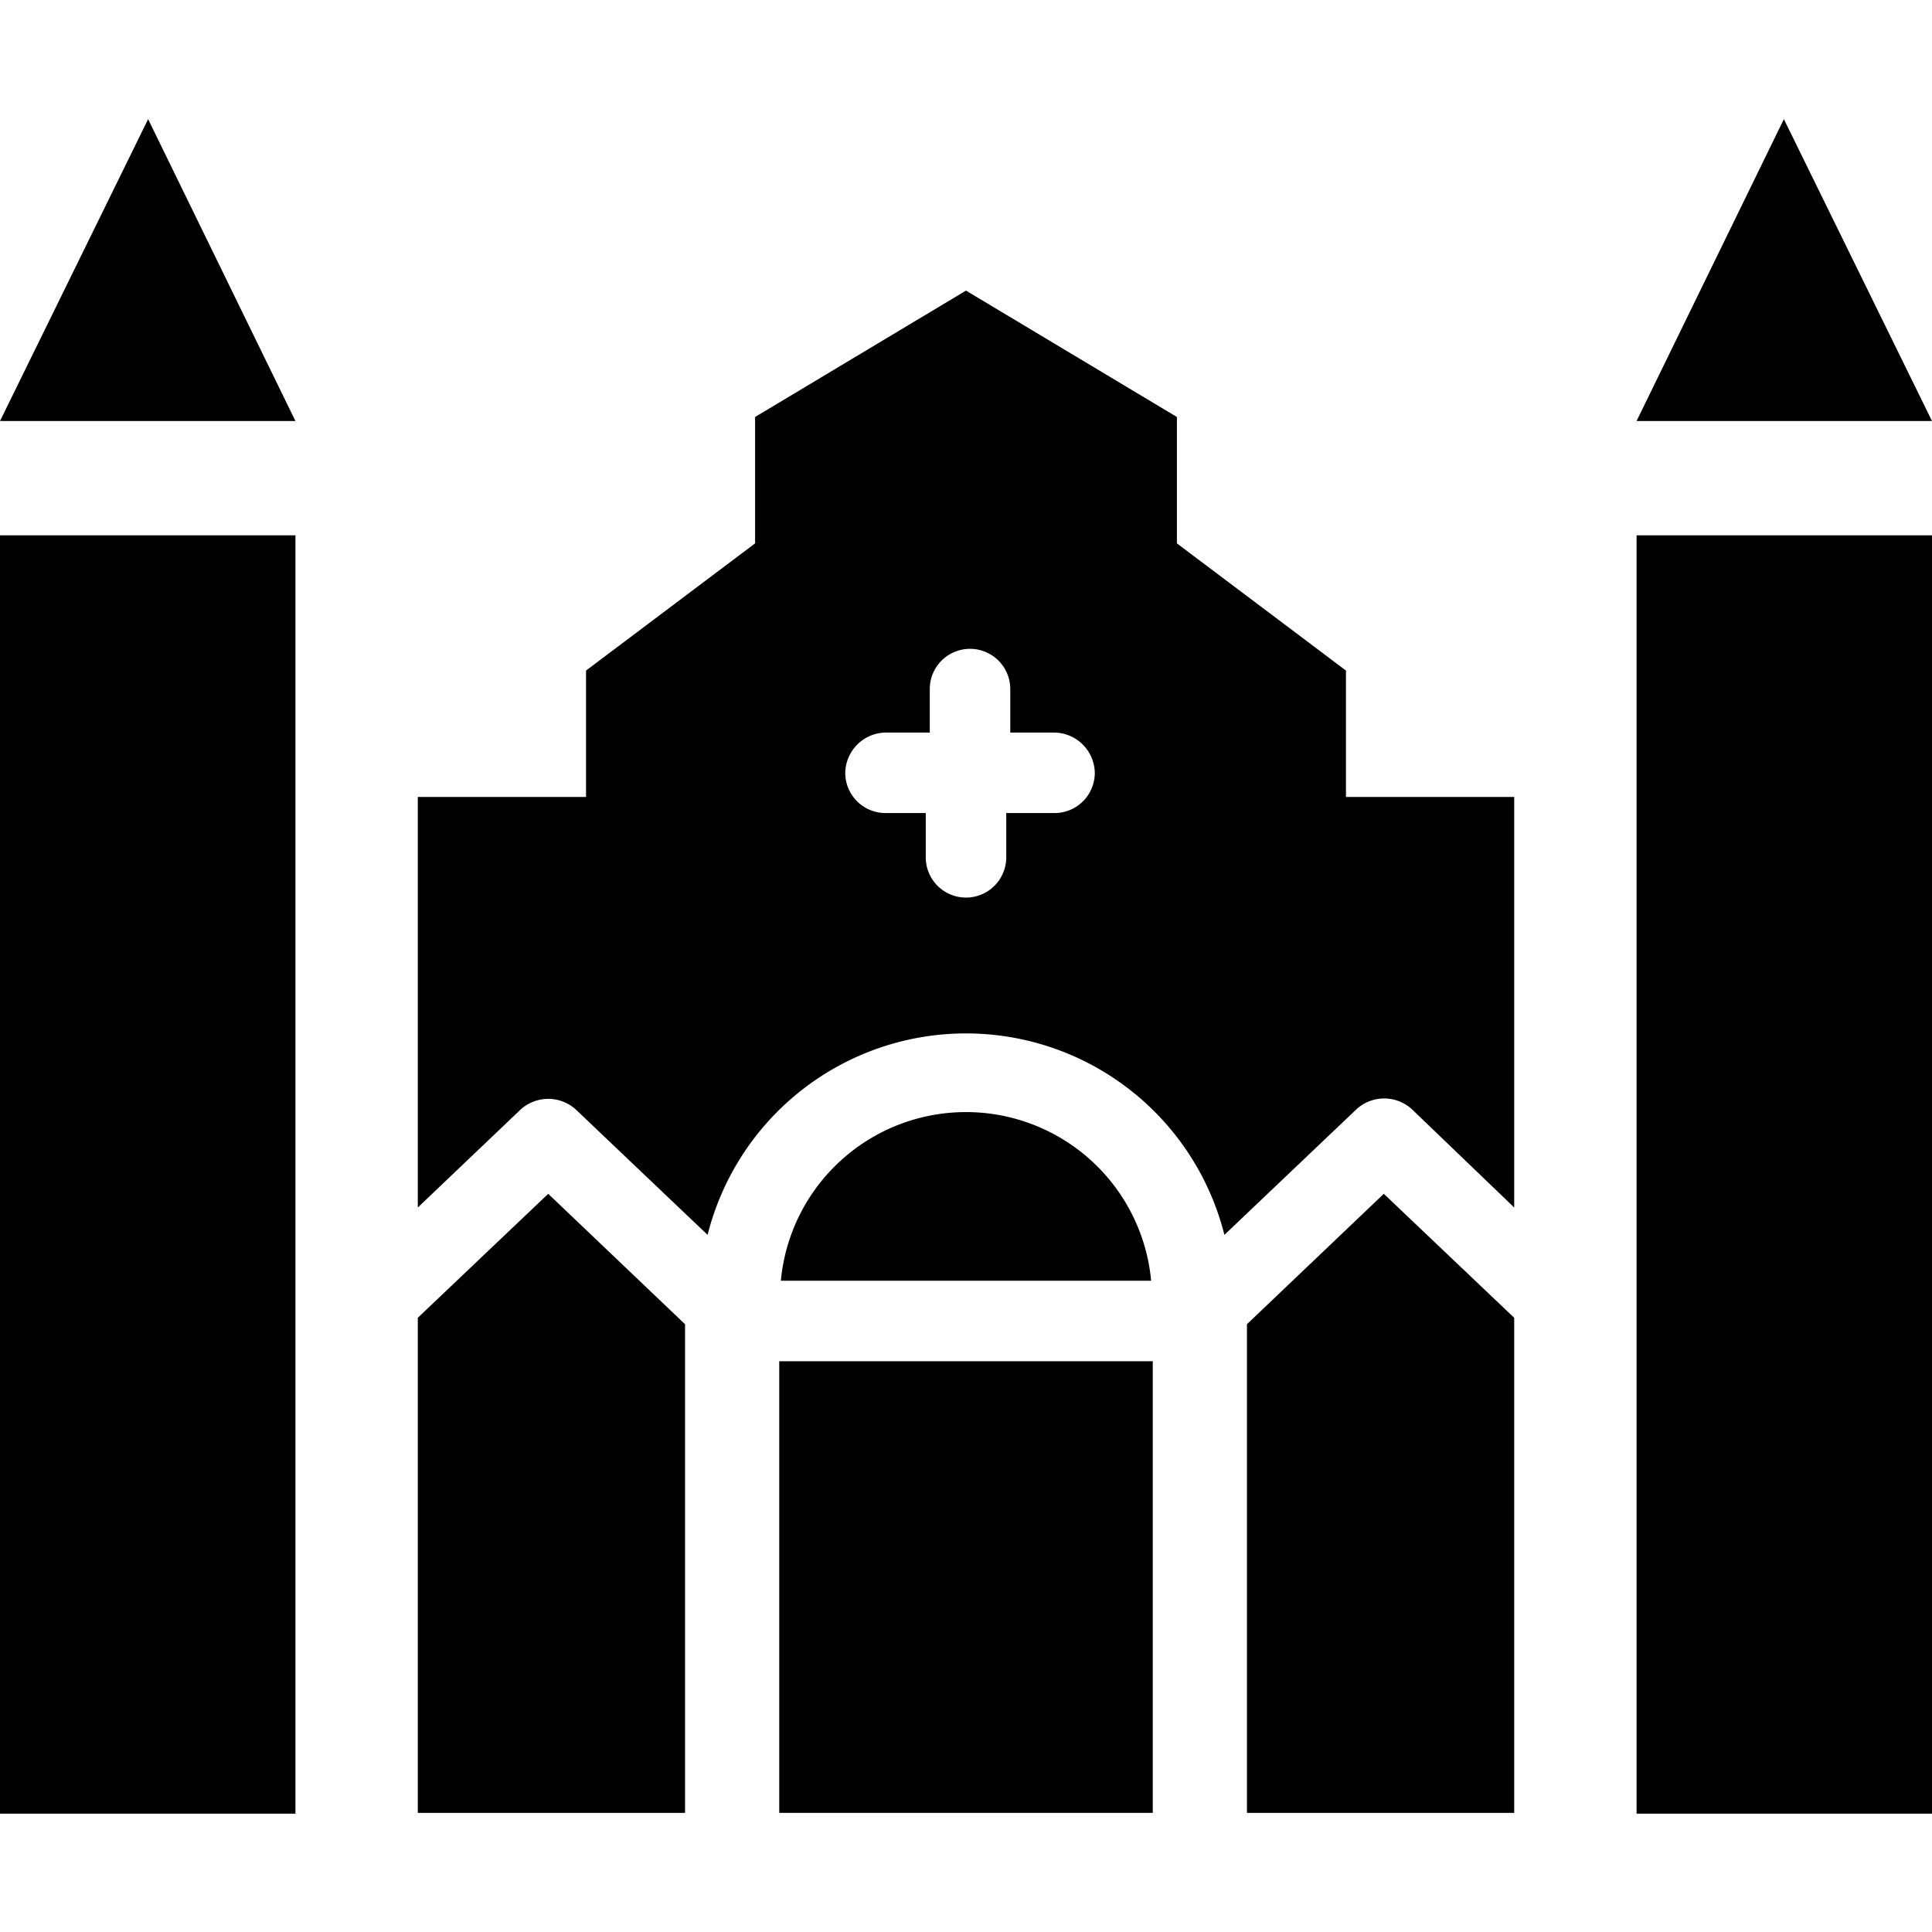
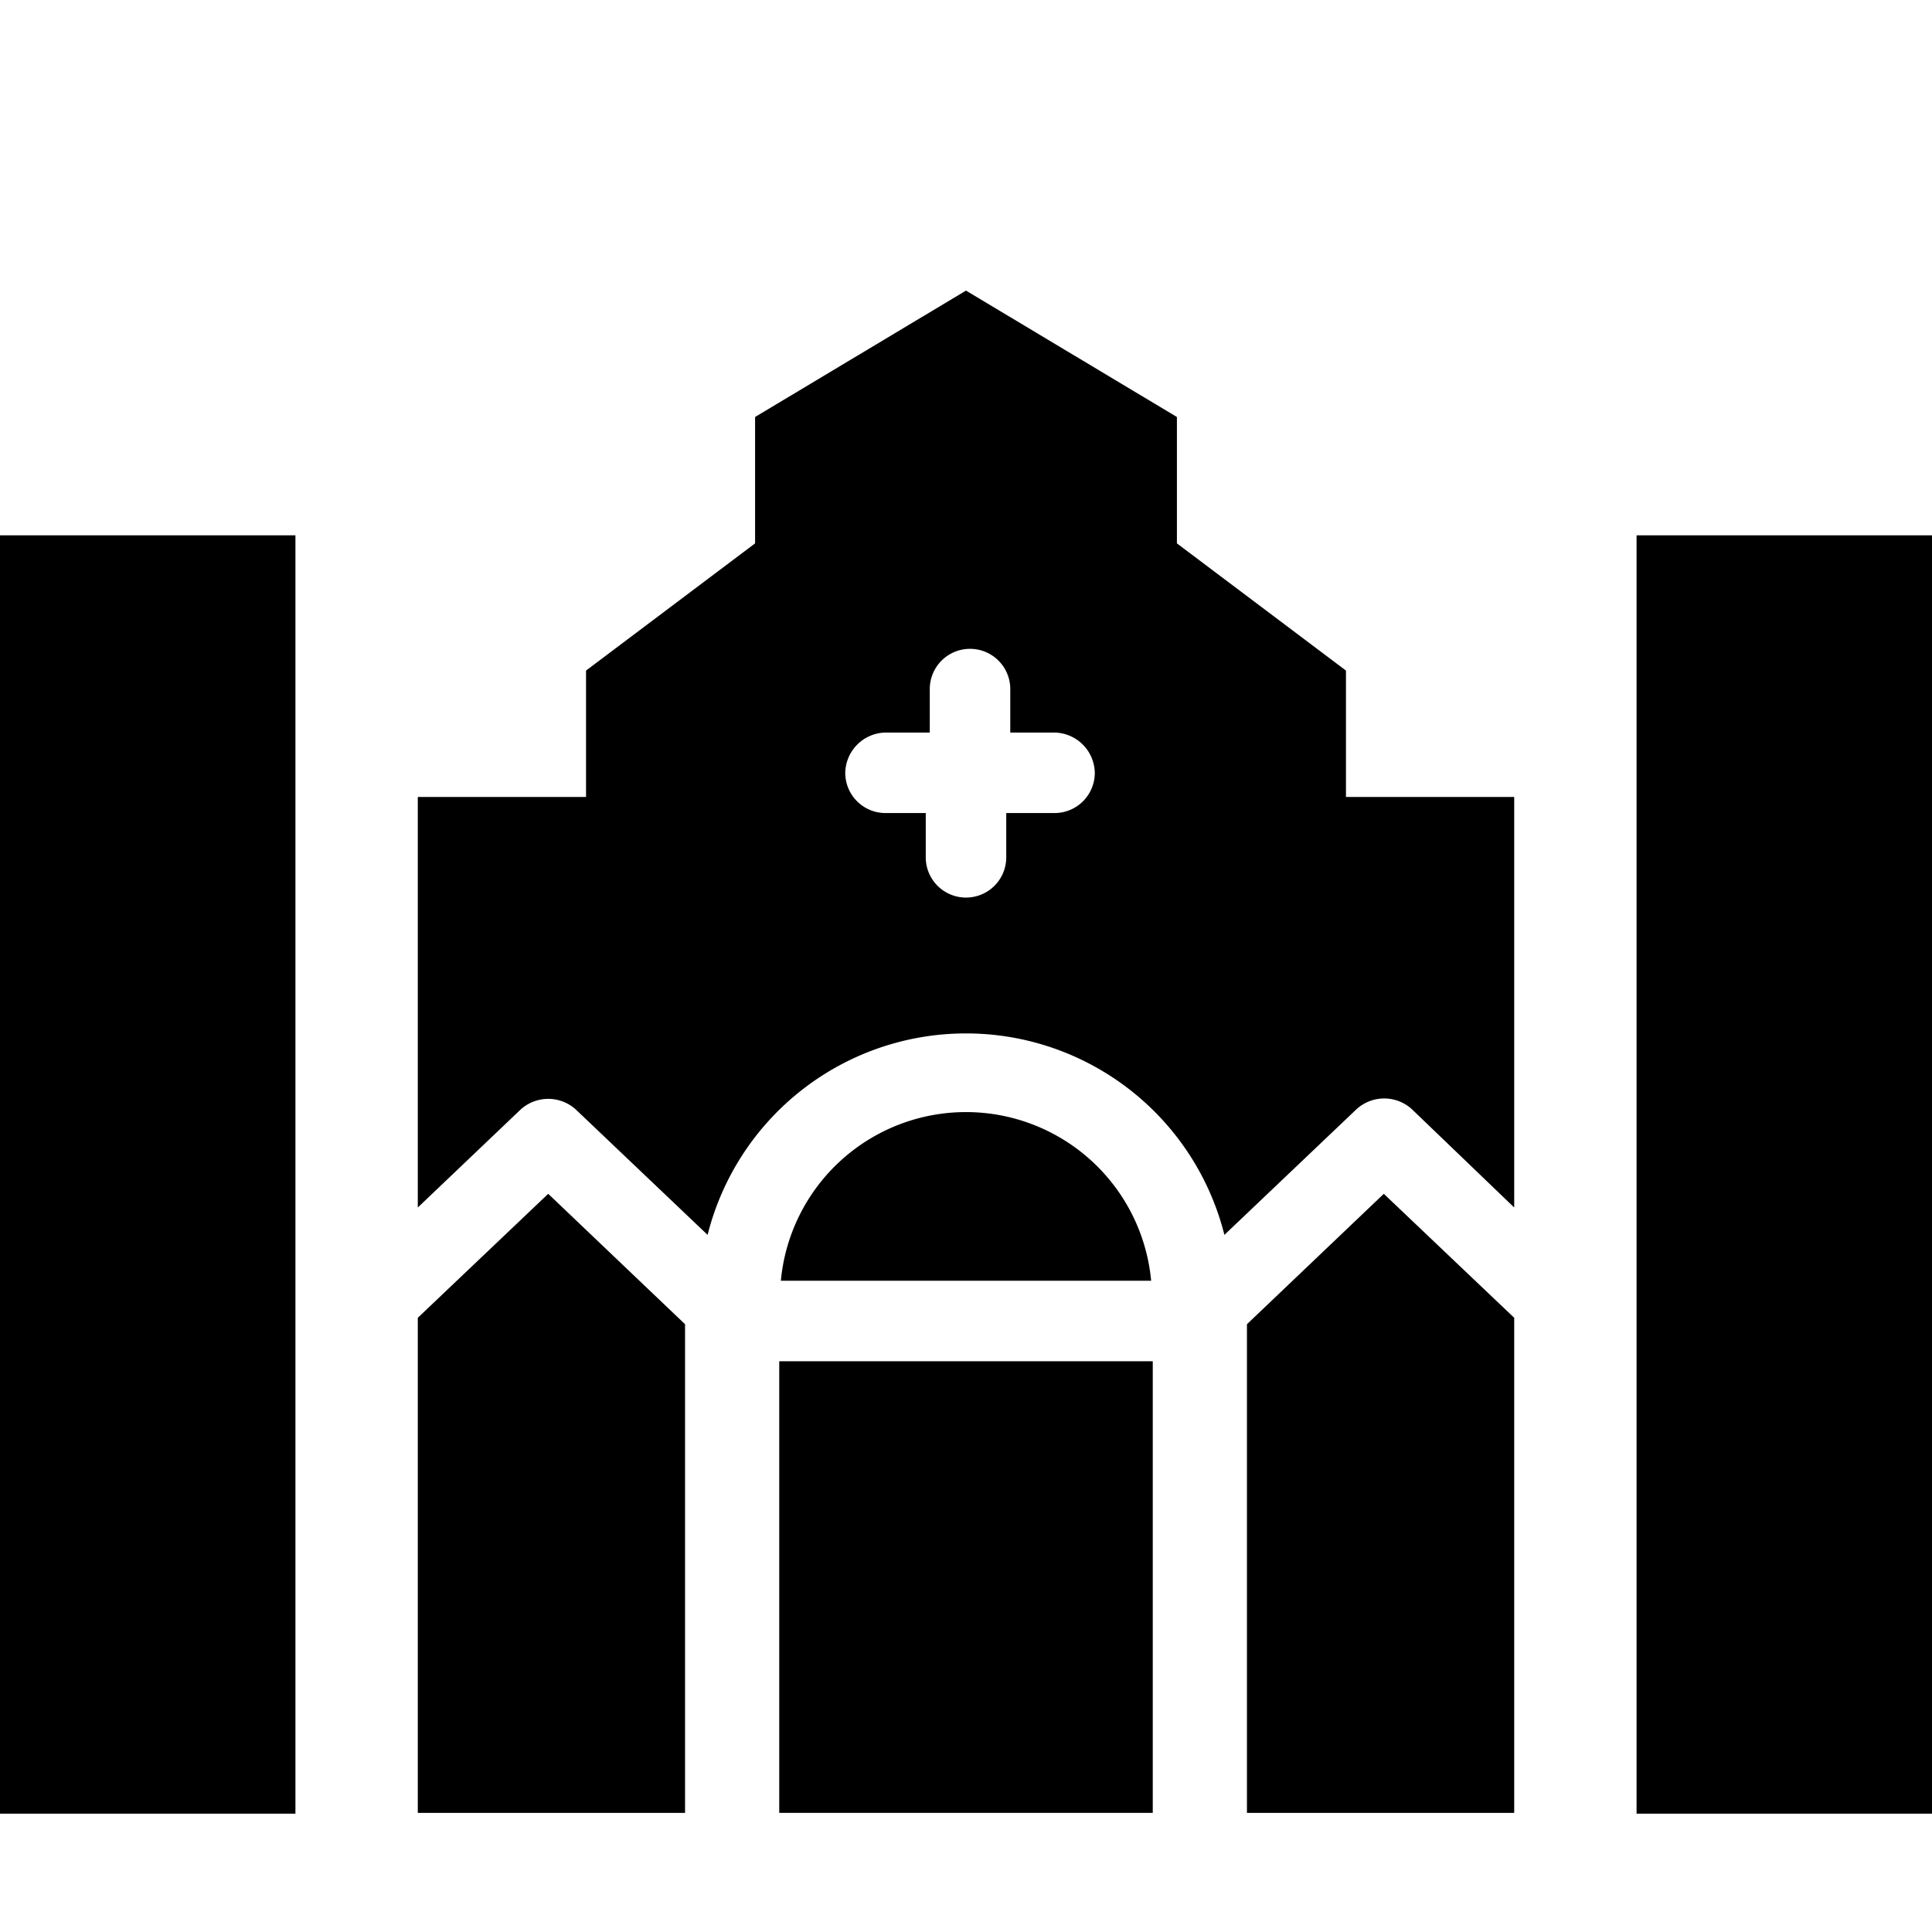
<svg xmlns="http://www.w3.org/2000/svg" viewBox="0 0 24 24">
  <g>
    <path d="m15.49 16.45 0 6.07 3.32 0 0 -6.15 -1.62 -1.54 -1.7 1.62z" fill="#000000" stroke-width="1" />
-     <path d="M14.3 15.91a2.31 2.31 0 0 0 -4.6 0Z" fill="#000000" stroke-width="1" />
+     <path d="M14.3 15.91a2.31 2.31 0 0 0 -4.6 0" fill="#000000" stroke-width="1" />
    <path d="m7.15 13.78 1.64 1.56a3.31 3.31 0 0 1 6.42 0l1.64 -1.56a0.51 0.51 0 0 1 0.69 0L18.81 15V9.9h-2.09V8.33l-2.1 -1.58V5.18L12 3.61 9.38 5.18v1.57l-2.1 1.58V9.9H5.19V15l1.27 -1.21a0.51 0.51 0 0 1 0.69 -0.01ZM11 9.1h0.55v-0.54a0.5 0.5 0 0 1 1 0v0.54h0.55a0.51 0.51 0 0 1 0.5 0.5 0.5 0.5 0 0 1 -0.5 0.5h-0.6v0.55a0.5 0.5 0 0 1 -1 0v-0.55H11a0.5 0.5 0 0 1 -0.5 -0.5 0.51 0.51 0 0 1 0.5 -0.5Z" fill="#000000" stroke-width="1" />
    <path d="m14.32 16.91 -4.64 0 0 5.61 4.64 0 0 -5.61z" fill="#000000" stroke-width="1" />
    <path d="m8.51 16.45 -1.7 -1.62 -1.62 1.54 0 6.15 3.32 0 0 -6.07z" fill="#000000" stroke-width="1" />
    <path d="M20.33 6.65H24v15.88h-3.67Z" fill="#000000" stroke-width="1" />
    <path d="M0 6.65h3.67v15.88H0Z" fill="#000000" stroke-width="1" />
-     <path d="m22.16 1.48 -1.83 3.75 3.67 0 -1.84 -3.75z" fill="#000000" stroke-width="1" />
-     <path d="m0 5.23 3.67 0 -1.83 -3.75L0 5.23z" fill="#000000" stroke-width="1" />
  </g>
</svg>